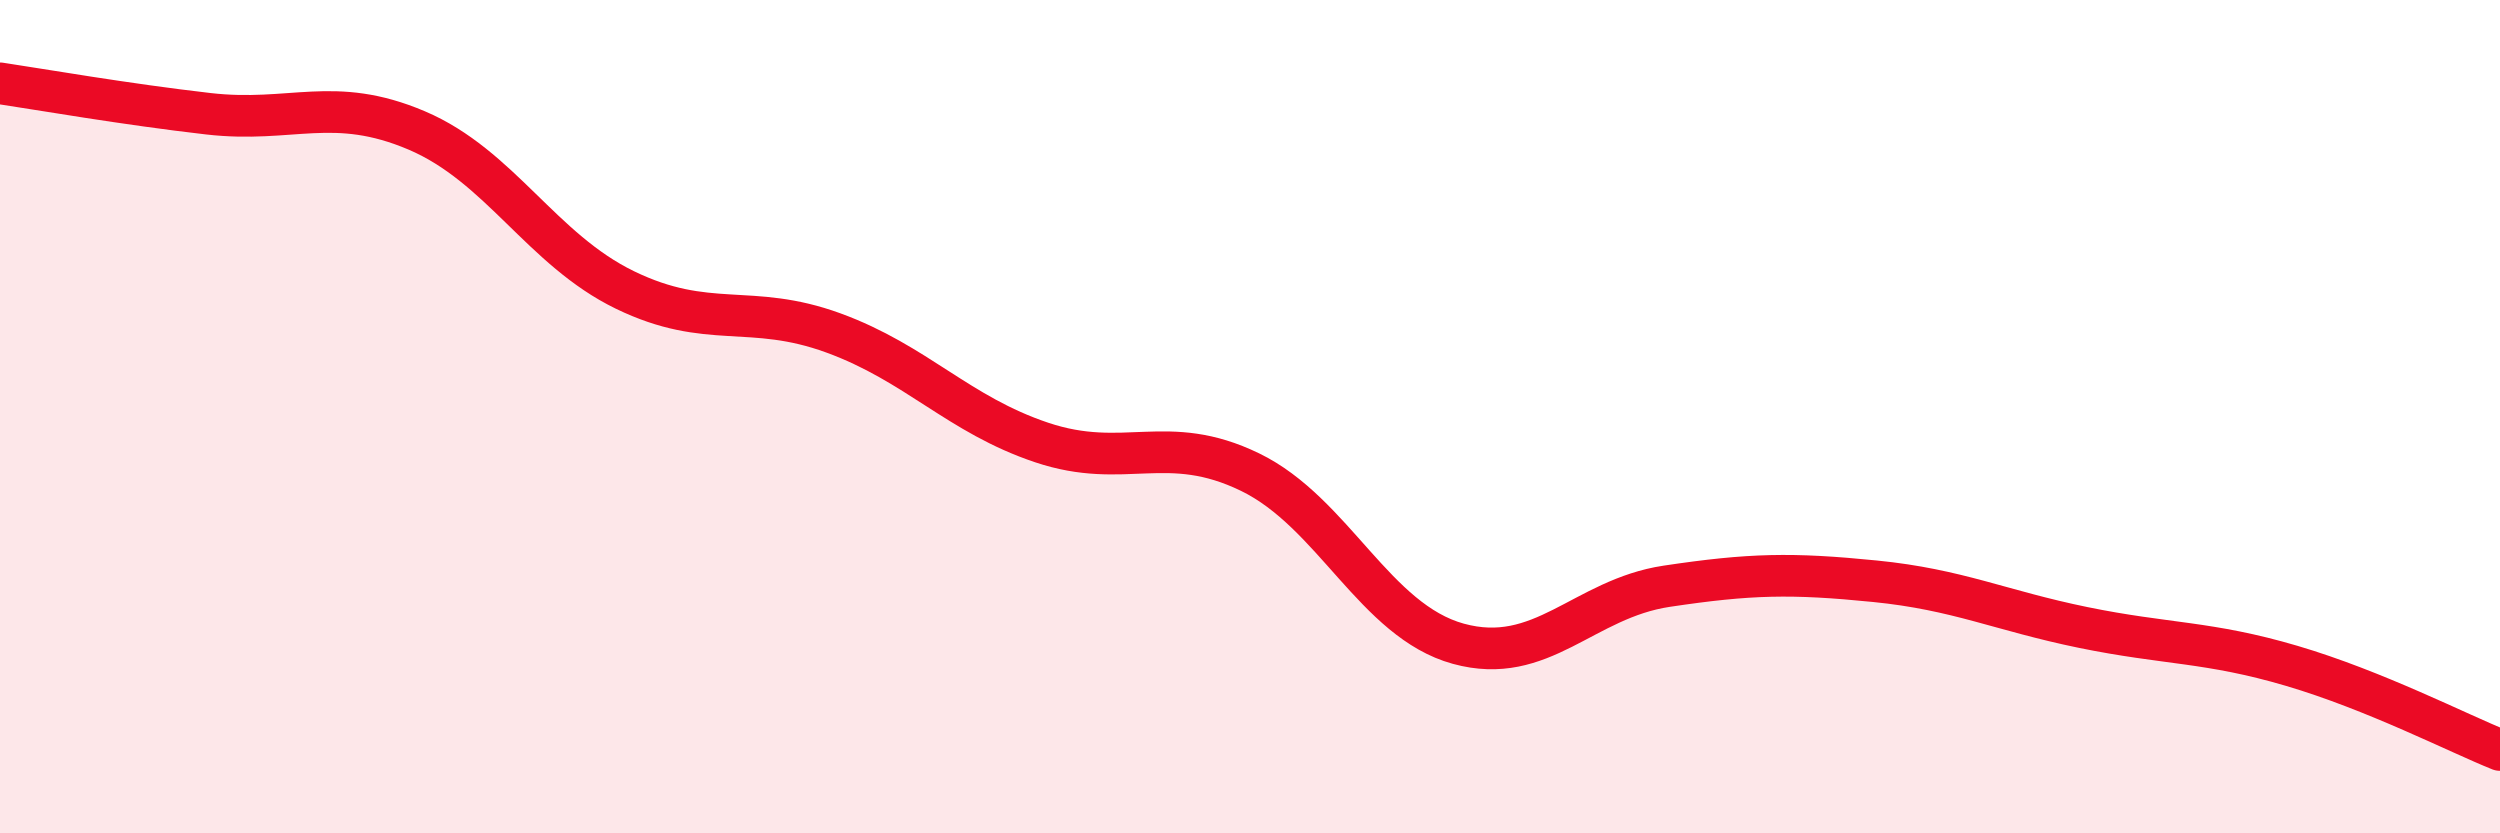
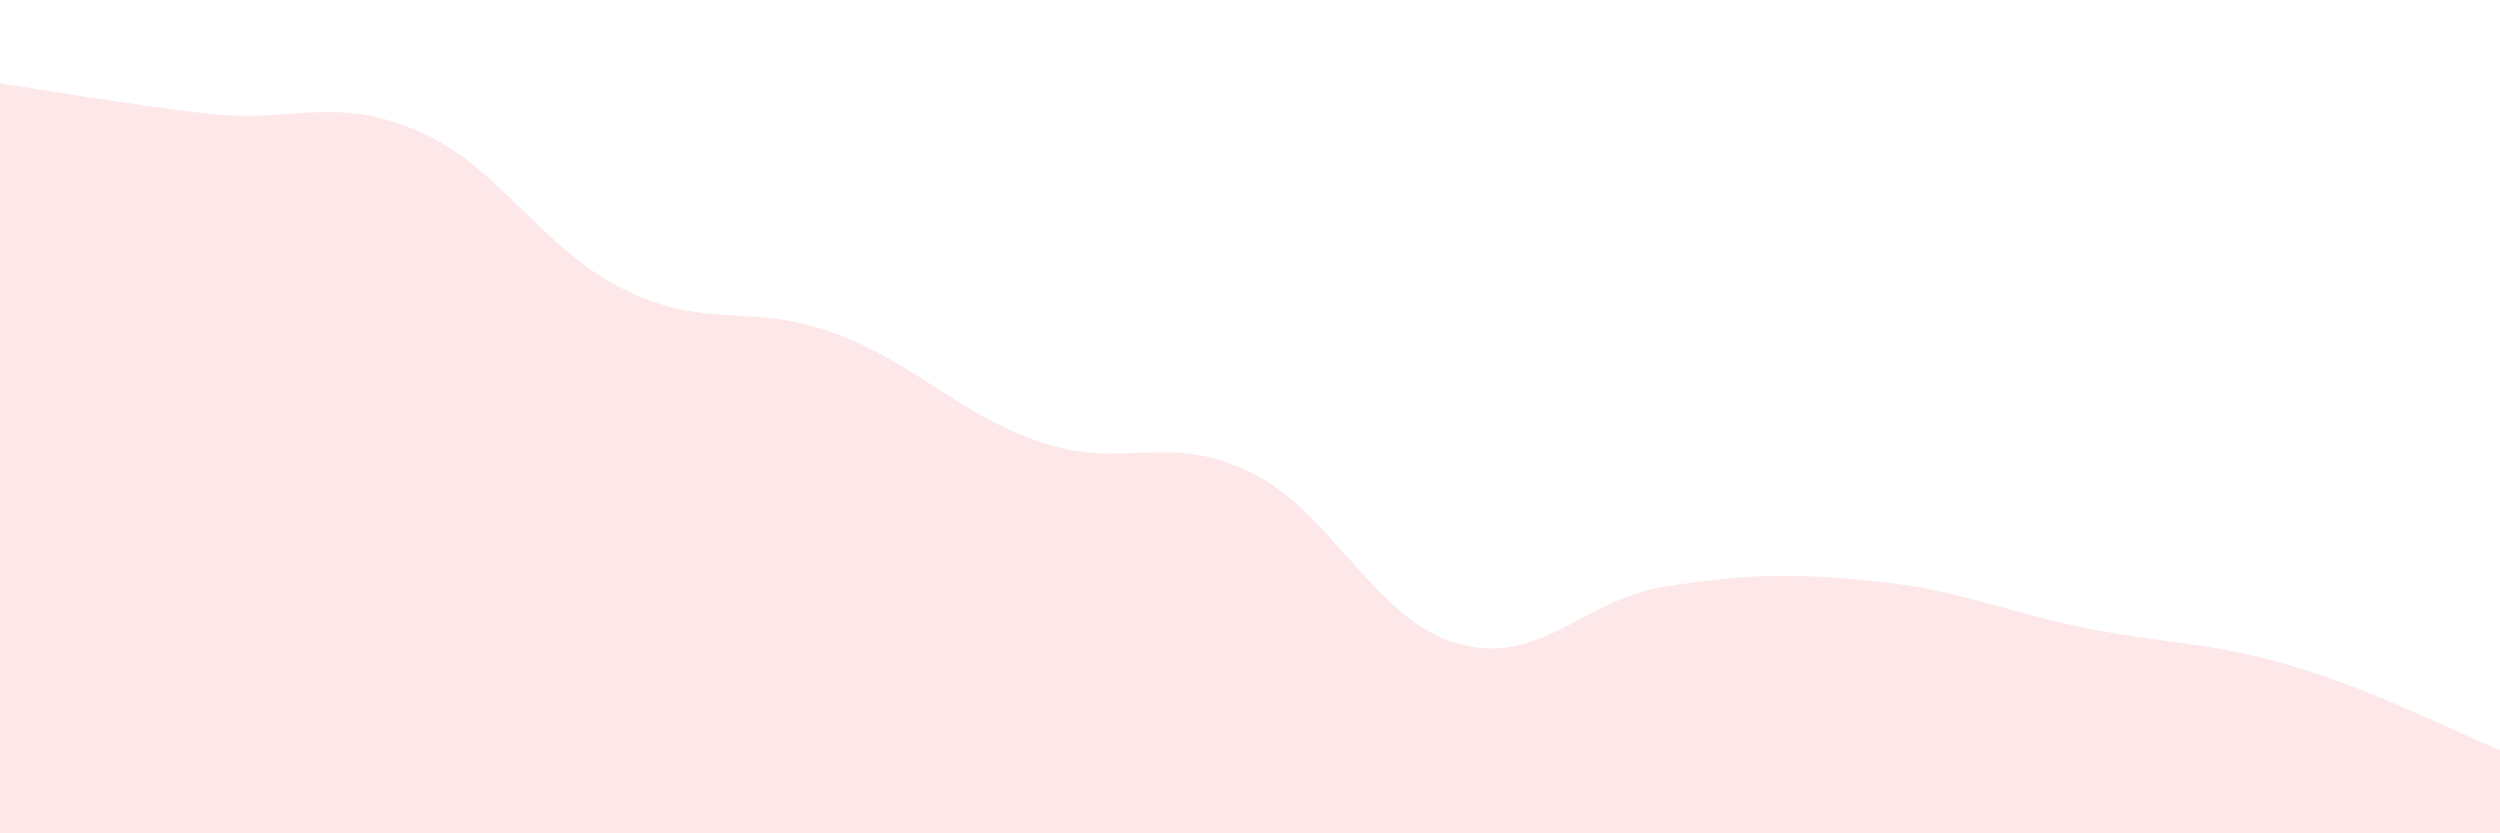
<svg xmlns="http://www.w3.org/2000/svg" width="60" height="20" viewBox="0 0 60 20">
  <path d="M 0,2 C 1,2.15 3,2.5 5,2.73 C 7,2.96 8,2.28 10,3.13 C 12,3.98 13,5.99 15,6.96 C 17,7.93 18,7.26 20,7.99 C 22,8.72 23,9.95 25,10.62 C 27,11.29 28,10.36 30,11.33 C 32,12.3 33,14.9 35,15.45 C 37,16 38,14.37 40,14.07 C 42,13.77 43,13.75 45,13.95 C 47,14.15 48,14.65 50,15.06 C 52,15.47 53,15.39 55,15.98 C 57,16.57 59,17.6 60,18L60 20L0 20Z" fill="#EB0A25" opacity="0.1" stroke-linecap="round" stroke-linejoin="round" />
-   <path d="M 0,2 C 1,2.15 3,2.5 5,2.73 C 7,2.96 8,2.28 10,3.13 C 12,3.98 13,5.99 15,6.96 C 17,7.93 18,7.26 20,7.99 C 22,8.72 23,9.95 25,10.62 C 27,11.29 28,10.36 30,11.33 C 32,12.3 33,14.9 35,15.45 C 37,16 38,14.37 40,14.07 C 42,13.77 43,13.75 45,13.95 C 47,14.15 48,14.65 50,15.06 C 52,15.47 53,15.39 55,15.98 C 57,16.57 59,17.6 60,18" stroke="#EB0A25" stroke-width="1" fill="none" stroke-linecap="round" stroke-linejoin="round" />
</svg>